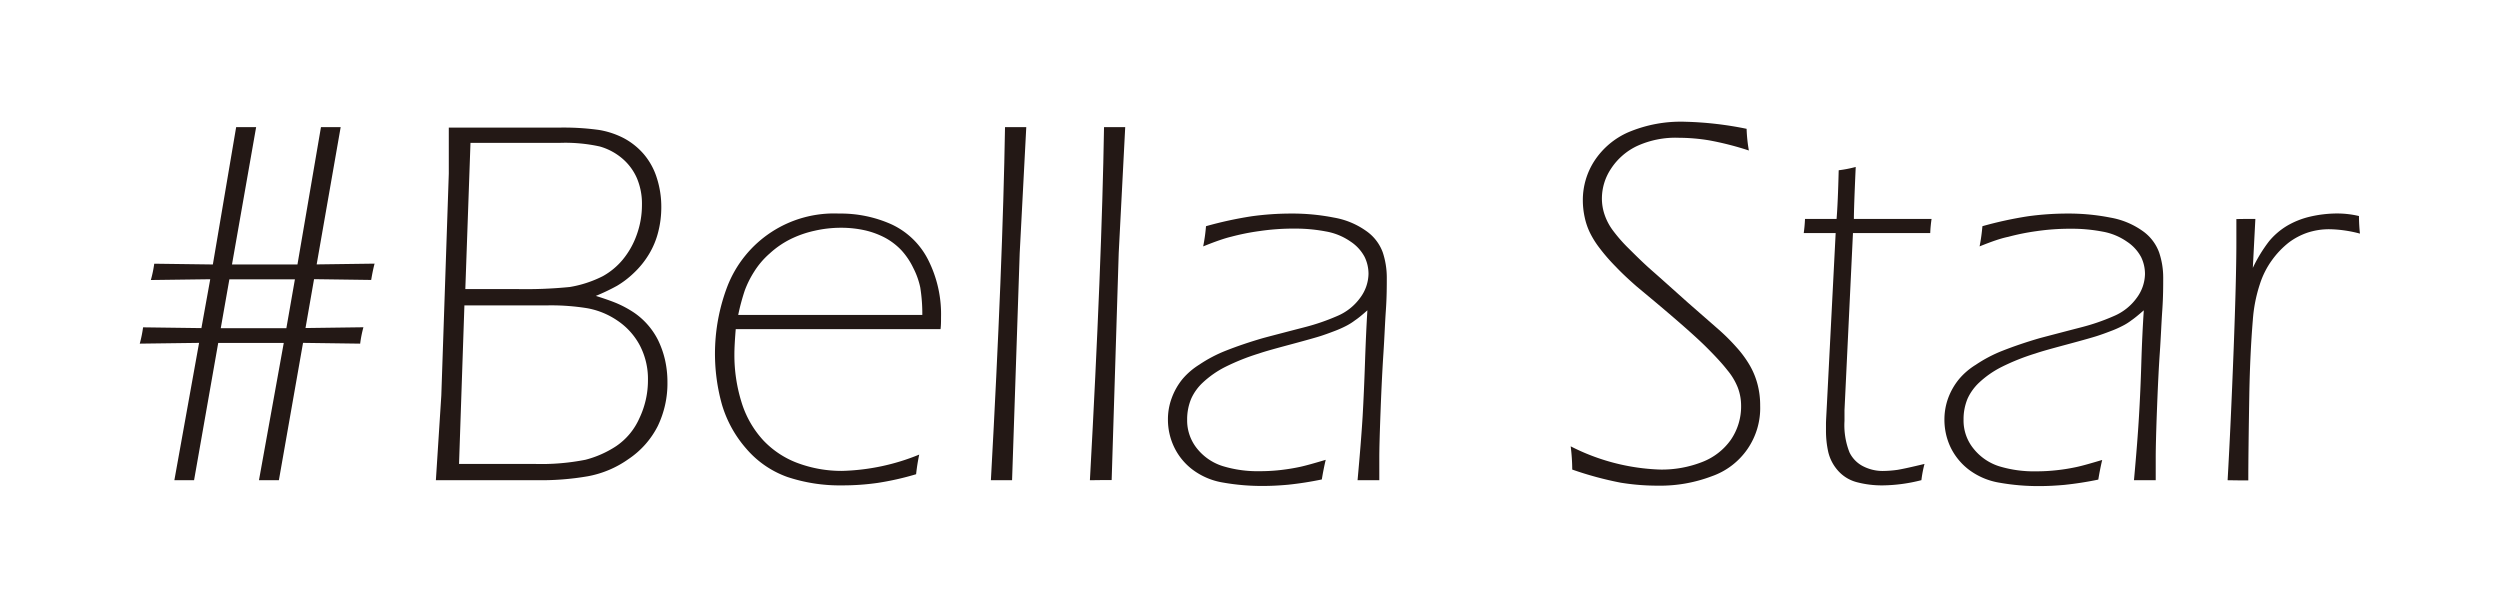
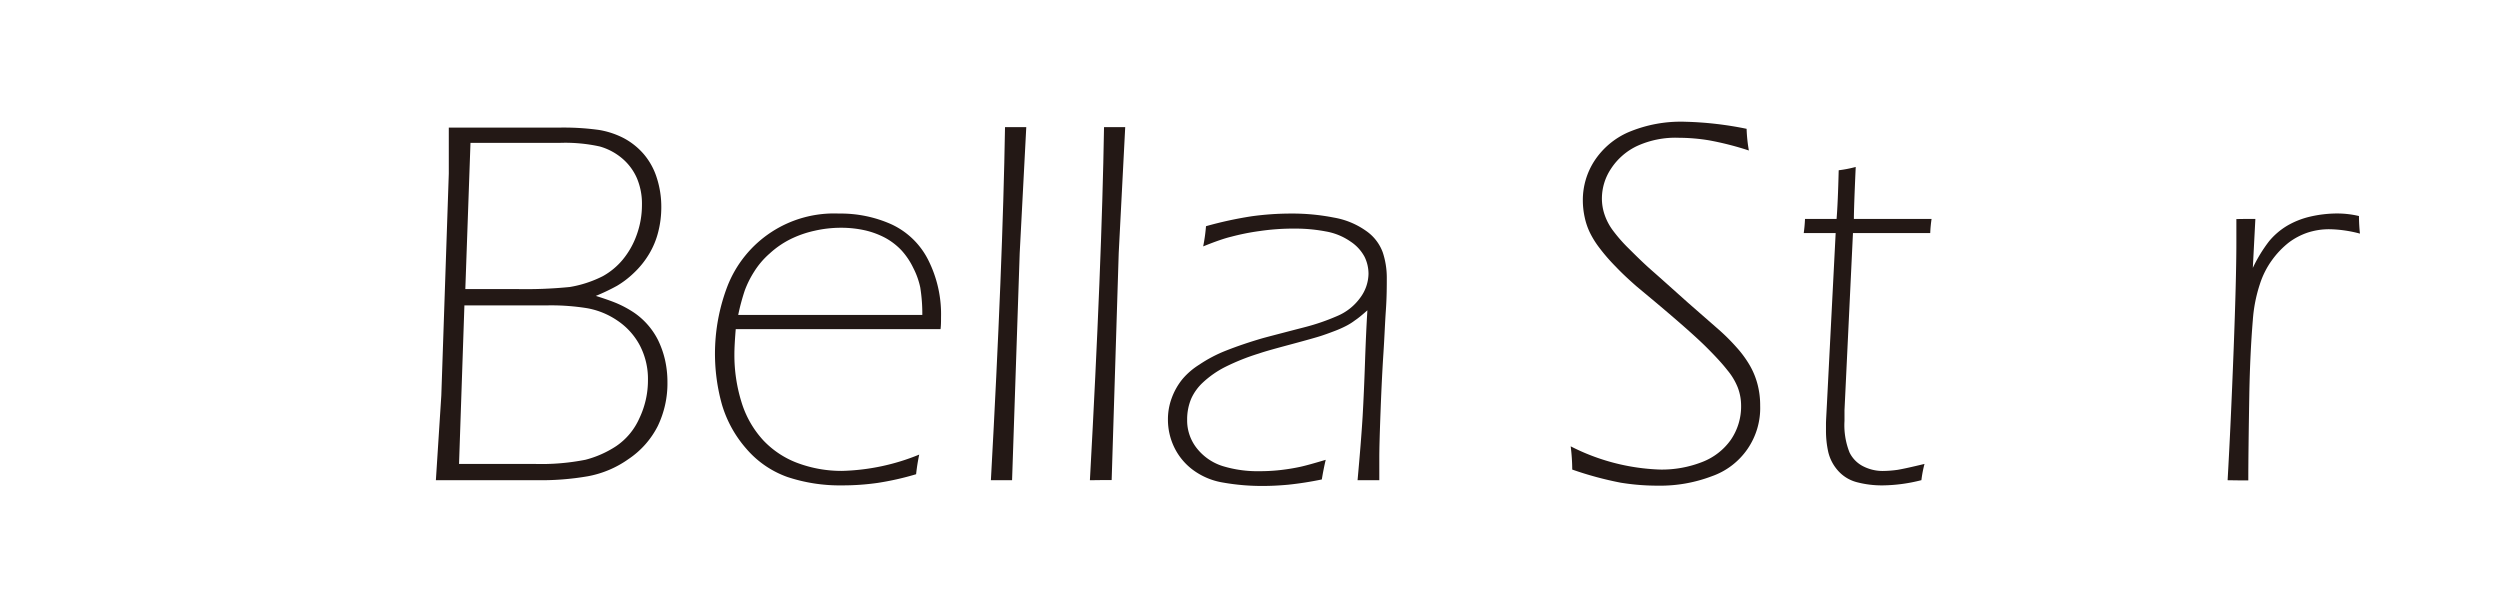
<svg xmlns="http://www.w3.org/2000/svg" id="Layer_1" data-name="Layer 1" viewBox="0 0 354 86">
  <defs>
    <style>.cls-1{fill:#231815;}</style>
  </defs>
-   <path class="cls-1" d="M28.19,48.55l-8.4.11a17.64,17.64,0,0,0,.47-2.31l8.26.11,1.25-6.92-8.41.11a16.78,16.78,0,0,0,.48-2.31l8.3.11L33.44,18l1.39,0,1.44,0L32.85,37.45l4.6,0,4.67,0L45.45,18c.47,0,.93,0,1.4,0l1.39,0-3.4,19.44,8.2-.11c-.2.76-.35,1.53-.48,2.31l-8.09-.11-1.21,6.92,8.2-.11A16.42,16.42,0,0,0,51,48.66l-8.09-.11L39.49,68,38.1,68l-1.43,0,3.51-19.44H30.9L27.48,68l-1.39,0c-.47,0-.93,0-1.4,0Zm4.29-9-1.22,6.92,4.61,0h1.67l1.55,0h1.46l1.21-6.92H32.48Z" />
  <path class="cls-1" d="M61.72,68l.77-12,1.06-31.42c0-1.19,0-2.36,0-3.51l0-3,7.58,0,8,0a36.34,36.34,0,0,1,5.69.33,11.86,11.86,0,0,1,3.52,1.17,9.87,9.87,0,0,1,2.83,2.27A9.62,9.62,0,0,1,93,25.18a13.28,13.28,0,0,1,.64,4.14,14.07,14.07,0,0,1-.42,3.46A11.45,11.45,0,0,1,91.89,36a12.37,12.37,0,0,1-2.14,2.65,12.91,12.91,0,0,1-2.38,1.82,28.61,28.61,0,0,1-3,1.43c1.24.39,2.24.74,3,1.06a15.11,15.11,0,0,1,2.26,1.21,10.12,10.12,0,0,1,2,1.72,10.32,10.32,0,0,1,1.52,2.21,13,13,0,0,1,1,2.79,14.24,14.24,0,0,1,.36,3.24,13.93,13.93,0,0,1-1.37,6.2A12.31,12.31,0,0,1,89,65a14.42,14.42,0,0,1-5.83,2.45,38.81,38.81,0,0,1-6.83.55L67.5,68ZM65,65.69H75.62a32.17,32.17,0,0,0,7.29-.59,14.54,14.54,0,0,0,4.33-1.92,9.29,9.29,0,0,0,3.28-3.92,12.48,12.48,0,0,0,1.23-5.44,10.26,10.26,0,0,0-1.14-4.89,9.66,9.66,0,0,0-3.15-3.51,11,11,0,0,0-4.33-1.78,32.09,32.09,0,0,0-5.46-.4H65.76Zm.89-24.76H73.1a63.06,63.06,0,0,0,7.58-.29,16.25,16.25,0,0,0,4.69-1.54,9.93,9.93,0,0,0,2.79-2.31,11.57,11.57,0,0,0,2-3.54A12.4,12.4,0,0,0,90.9,29a9.24,9.24,0,0,0-.71-3.76,7.7,7.7,0,0,0-2.09-2.81,8.48,8.48,0,0,0-3.18-1.69,22.8,22.8,0,0,0-5.66-.51H66.62Z" />
  <path class="cls-1" d="M130.16,64.37c-.19.91-.34,1.84-.44,2.78a40.1,40.1,0,0,1-5.45,1.23,35.07,35.07,0,0,1-5,.35,23.51,23.51,0,0,1-7.78-1.19,13.72,13.72,0,0,1-5.81-4,16.62,16.62,0,0,1-3.44-6.21A26.77,26.77,0,0,1,103,40.54a16.19,16.19,0,0,1,15.79-10.3,17.6,17.6,0,0,1,7.43,1.52,11,11,0,0,1,5.19,5,17.05,17.05,0,0,1,1.84,8.17c0,.58,0,1.14-.07,1.68l-29,0c-.13,1.58-.19,2.77-.19,3.58a22.37,22.37,0,0,0,1,6.73,14,14,0,0,0,3.1,5.44,12.85,12.85,0,0,0,5,3.26,17.82,17.82,0,0,0,6.12,1.06A30.79,30.79,0,0,0,130.16,64.37ZM104.53,44.59l26.07,0a23.7,23.7,0,0,0-.29-3.88,11,11,0,0,0-1-2.79,10.27,10.27,0,0,0-1.66-2.47,9.25,9.25,0,0,0-2.28-1.76,11.69,11.69,0,0,0-2.91-1.08,15.49,15.49,0,0,0-3.38-.36,16.81,16.81,0,0,0-3.81.44,14.9,14.9,0,0,0-3.41,1.21,12.76,12.76,0,0,0-2.88,2,11.52,11.52,0,0,0-2.2,2.58,13.88,13.88,0,0,0-1.32,2.65A30.61,30.61,0,0,0,104.53,44.59Z" />
  <path class="cls-1" d="M140.31,68q1.68-30.54,2-50l1.5,0,1.51,0-.93,17.83L143.31,68l-1.5,0Z" />
  <path class="cls-1" d="M154.33,68q1.68-30.54,2-50l1.5,0,1.5,0-.92,17.83-1,32.15-1.51,0Z" />
  <path class="cls-1" d="M170.37,34.89a24.34,24.34,0,0,0,.4-2.86,54.07,54.07,0,0,1,6.49-1.41,41,41,0,0,1,5.56-.38,30.29,30.29,0,0,1,6.06.57,11.1,11.1,0,0,1,4.58,1.9,6.33,6.33,0,0,1,2.35,3.06,11.4,11.4,0,0,1,.56,3.51c0,1.22,0,2.77-.13,4.64s-.2,3.87-.34,6-.28,4.83-.4,8-.19,5.52-.19,6.94V68l-1.54,0-1.54,0q.51-5.59.72-9.08c.13-2.32.24-4.81.33-7.49s.2-5.17.34-7.49q-1.12,1-1.74,1.41a8.27,8.27,0,0,1-1.31.82,15.39,15.39,0,0,1-1.72.75c-.68.26-1.29.48-1.85.66s-1.93.57-4.09,1.15-3.7,1-4.63,1.32A31.48,31.48,0,0,0,173.41,52a13.79,13.79,0,0,0-3.11,2.19,7.11,7.11,0,0,0-1.61,2.23,7.56,7.56,0,0,0-.59,3,6.34,6.34,0,0,0,1.43,4.13A7.53,7.53,0,0,0,173.14,66a16.81,16.81,0,0,0,5.25.72,25.8,25.8,0,0,0,3-.17c.95-.11,1.85-.26,2.69-.44s2.06-.53,3.64-1c-.22.93-.4,1.85-.55,2.78a47.91,47.91,0,0,1-4.81.75c-1.23.11-2.4.17-3.5.17a31.42,31.42,0,0,1-5.68-.48,9.79,9.79,0,0,1-4.35-1.86,8.71,8.71,0,0,1-2.6-3.22,9,9,0,0,1-.85-3.84,8.62,8.62,0,0,1,.52-3,9.29,9.29,0,0,1,1.57-2.77,10.17,10.17,0,0,1,2.34-2,19.55,19.55,0,0,1,3.81-2q2.41-.95,5.2-1.76c.51-.14,2.52-.67,6-1.57a30.17,30.17,0,0,0,4.5-1.55,7.7,7.7,0,0,0,3.29-2.6,5.84,5.84,0,0,0,1.17-3.38,5.47,5.47,0,0,0-.55-2.4,5.94,5.94,0,0,0-2-2.18,8.75,8.75,0,0,0-3.5-1.43,23,23,0,0,0-4.39-.4,33,33,0,0,0-5,.35,32.63,32.63,0,0,0-4,.8C173.36,33.75,172,34.23,170.37,34.89Z" />
  <path class="cls-1" d="M222.63,66.49a27.71,27.71,0,0,0-.22-3.29,29.92,29.92,0,0,0,12.65,3.29A15.67,15.67,0,0,0,241,65.43a8.84,8.84,0,0,0,4.09-3.16,8.35,8.35,0,0,0,1.45-4.81,7.22,7.22,0,0,0-.46-2.56,9,9,0,0,0-1.49-2.49q-1-1.29-3-3.28t-7-6.2l-2.9-2.42c-1-.88-2-1.8-2.9-2.75a26.37,26.37,0,0,1-2.31-2.66,12.85,12.85,0,0,1-1.37-2.2,9.61,9.61,0,0,1-.72-2.14,11.36,11.36,0,0,1-.26-2.42,10.16,10.16,0,0,1,1.62-5.53,11,11,0,0,1,4.79-4.07,19.05,19.05,0,0,1,8.1-1.5,49,49,0,0,1,8.68,1,21.38,21.38,0,0,0,.32,3.07A42.82,42.82,0,0,0,242,19.87a26.79,26.79,0,0,0-4.25-.36,13.07,13.07,0,0,0-6,1.19,9,9,0,0,0-3.63,3.19,7.61,7.61,0,0,0-1.29,4.19,7.09,7.09,0,0,0,.37,2.29,8.11,8.11,0,0,0,1.2,2.28,21.9,21.9,0,0,0,2.22,2.53c.92.91,2,2,3.29,3.13s3,2.67,5.06,4.51l4.46,3.9a28.79,28.79,0,0,1,2.47,2.47,15.21,15.21,0,0,1,1.91,2.62,10.74,10.74,0,0,1,1.08,2.7,11.65,11.65,0,0,1,.35,2.93,10.22,10.22,0,0,1-6.86,10,20.58,20.58,0,0,1-7.6,1.33,32.63,32.63,0,0,1-5.28-.42A48.79,48.79,0,0,1,222.63,66.49Z" />
  <path class="cls-1" d="M272.51,65.69a16.43,16.43,0,0,0-.44,2.3,22.89,22.89,0,0,1-5.46.74,13.89,13.89,0,0,1-3.71-.46,5.35,5.35,0,0,1-2.66-1.65A6.07,6.07,0,0,1,258.88,64a13.82,13.82,0,0,1-.32-3.09c0-.2,0-.5,0-.92s.06-1.33.13-2.74L259.93,33h-4.52c.09-.66.15-1.31.18-2h4.47q.19-2.31.3-6.89a17.47,17.47,0,0,0,2.41-.47c-.18,4-.26,6.4-.26,7.36h11a18.75,18.75,0,0,0-.19,2H262.38l-1.2,25.1,0,1.5a10.43,10.43,0,0,0,.71,4.46,4.32,4.32,0,0,0,2,2,6.07,6.07,0,0,0,2.69.63,16.06,16.06,0,0,0,2.11-.16C269.42,66.41,270.7,66.13,272.51,65.69Z" />
-   <path class="cls-1" d="M280.31,34.89a26.66,26.66,0,0,0,.4-2.86,54,54,0,0,1,6.48-1.41,41.14,41.14,0,0,1,5.57-.38,30.43,30.43,0,0,1,6.06.57,11.16,11.16,0,0,1,4.58,1.9,6.37,6.37,0,0,1,2.34,3.06,11.12,11.12,0,0,1,.57,3.51c0,1.22,0,2.77-.13,4.64s-.2,3.87-.35,6-.28,4.83-.4,8-.18,5.52-.18,6.94V68l-1.54,0-1.54,0q.51-5.59.71-9.08c.14-2.32.25-4.81.33-7.49s.2-5.17.35-7.49q-1.14,1-1.74,1.41a7.93,7.93,0,0,1-1.32.82,14.62,14.62,0,0,1-1.72.75c-.67.26-1.29.48-1.85.66s-1.92.57-4.08,1.15-3.7,1-4.63,1.32A31.07,31.07,0,0,0,283.35,52a13.64,13.64,0,0,0-3.12,2.19,7.27,7.27,0,0,0-1.61,2.23,7.55,7.55,0,0,0-.58,3,6.29,6.29,0,0,0,1.43,4.13,7.55,7.55,0,0,0,3.6,2.47,16.88,16.88,0,0,0,5.26.72,25.76,25.76,0,0,0,3-.17c1-.11,1.85-.26,2.7-.44s2.05-.53,3.64-1c-.22.93-.4,1.85-.55,2.78a48.35,48.35,0,0,1-4.81.75c-1.24.11-2.4.17-3.5.17a31.34,31.34,0,0,1-5.68-.48,9.83,9.83,0,0,1-4.36-1.86,8.81,8.81,0,0,1-2.6-3.22,9.1,9.1,0,0,1-.84-3.84,8.85,8.85,0,0,1,.51-3,9.33,9.33,0,0,1,1.58-2.77,9.77,9.77,0,0,1,2.34-2,19.55,19.55,0,0,1,3.81-2q2.42-.95,5.19-1.76c.52-.14,2.53-.67,6-1.57a29.4,29.4,0,0,0,4.5-1.55,7.67,7.67,0,0,0,3.3-2.6,5.84,5.84,0,0,0,1.17-3.38,5.47,5.47,0,0,0-.55-2.4,6,6,0,0,0-2-2.18,8.7,8.7,0,0,0-3.49-1.43,23,23,0,0,0-4.39-.4,33.06,33.06,0,0,0-5,.35,32.43,32.43,0,0,0-3.95.8C283.3,33.75,281.94,34.23,280.31,34.89Z" />
  <path class="cls-1" d="M315.43,68q.44-7.72.84-18.16t.4-15.53l0-3.29L318,31l1.36,0L319,37.93a20.62,20.62,0,0,1,2.3-3.77A10,10,0,0,1,323.8,32a11.67,11.67,0,0,1,3.29-1.32,16.93,16.93,0,0,1,3.94-.45,13.34,13.34,0,0,1,3,.36,23.09,23.09,0,0,0,.14,2.49,17.83,17.83,0,0,0-4.25-.62,9.82,9.82,0,0,0-3.17.48,9.55,9.55,0,0,0-2.64,1.39,12.36,12.36,0,0,0-2.4,2.51A12,12,0,0,0,320,40.23a20.86,20.86,0,0,0-1,5.1c-.26,3.12-.43,6.69-.5,10.69-.09,5.39-.14,9.39-.14,12l-1.47,0Z" />
</svg>